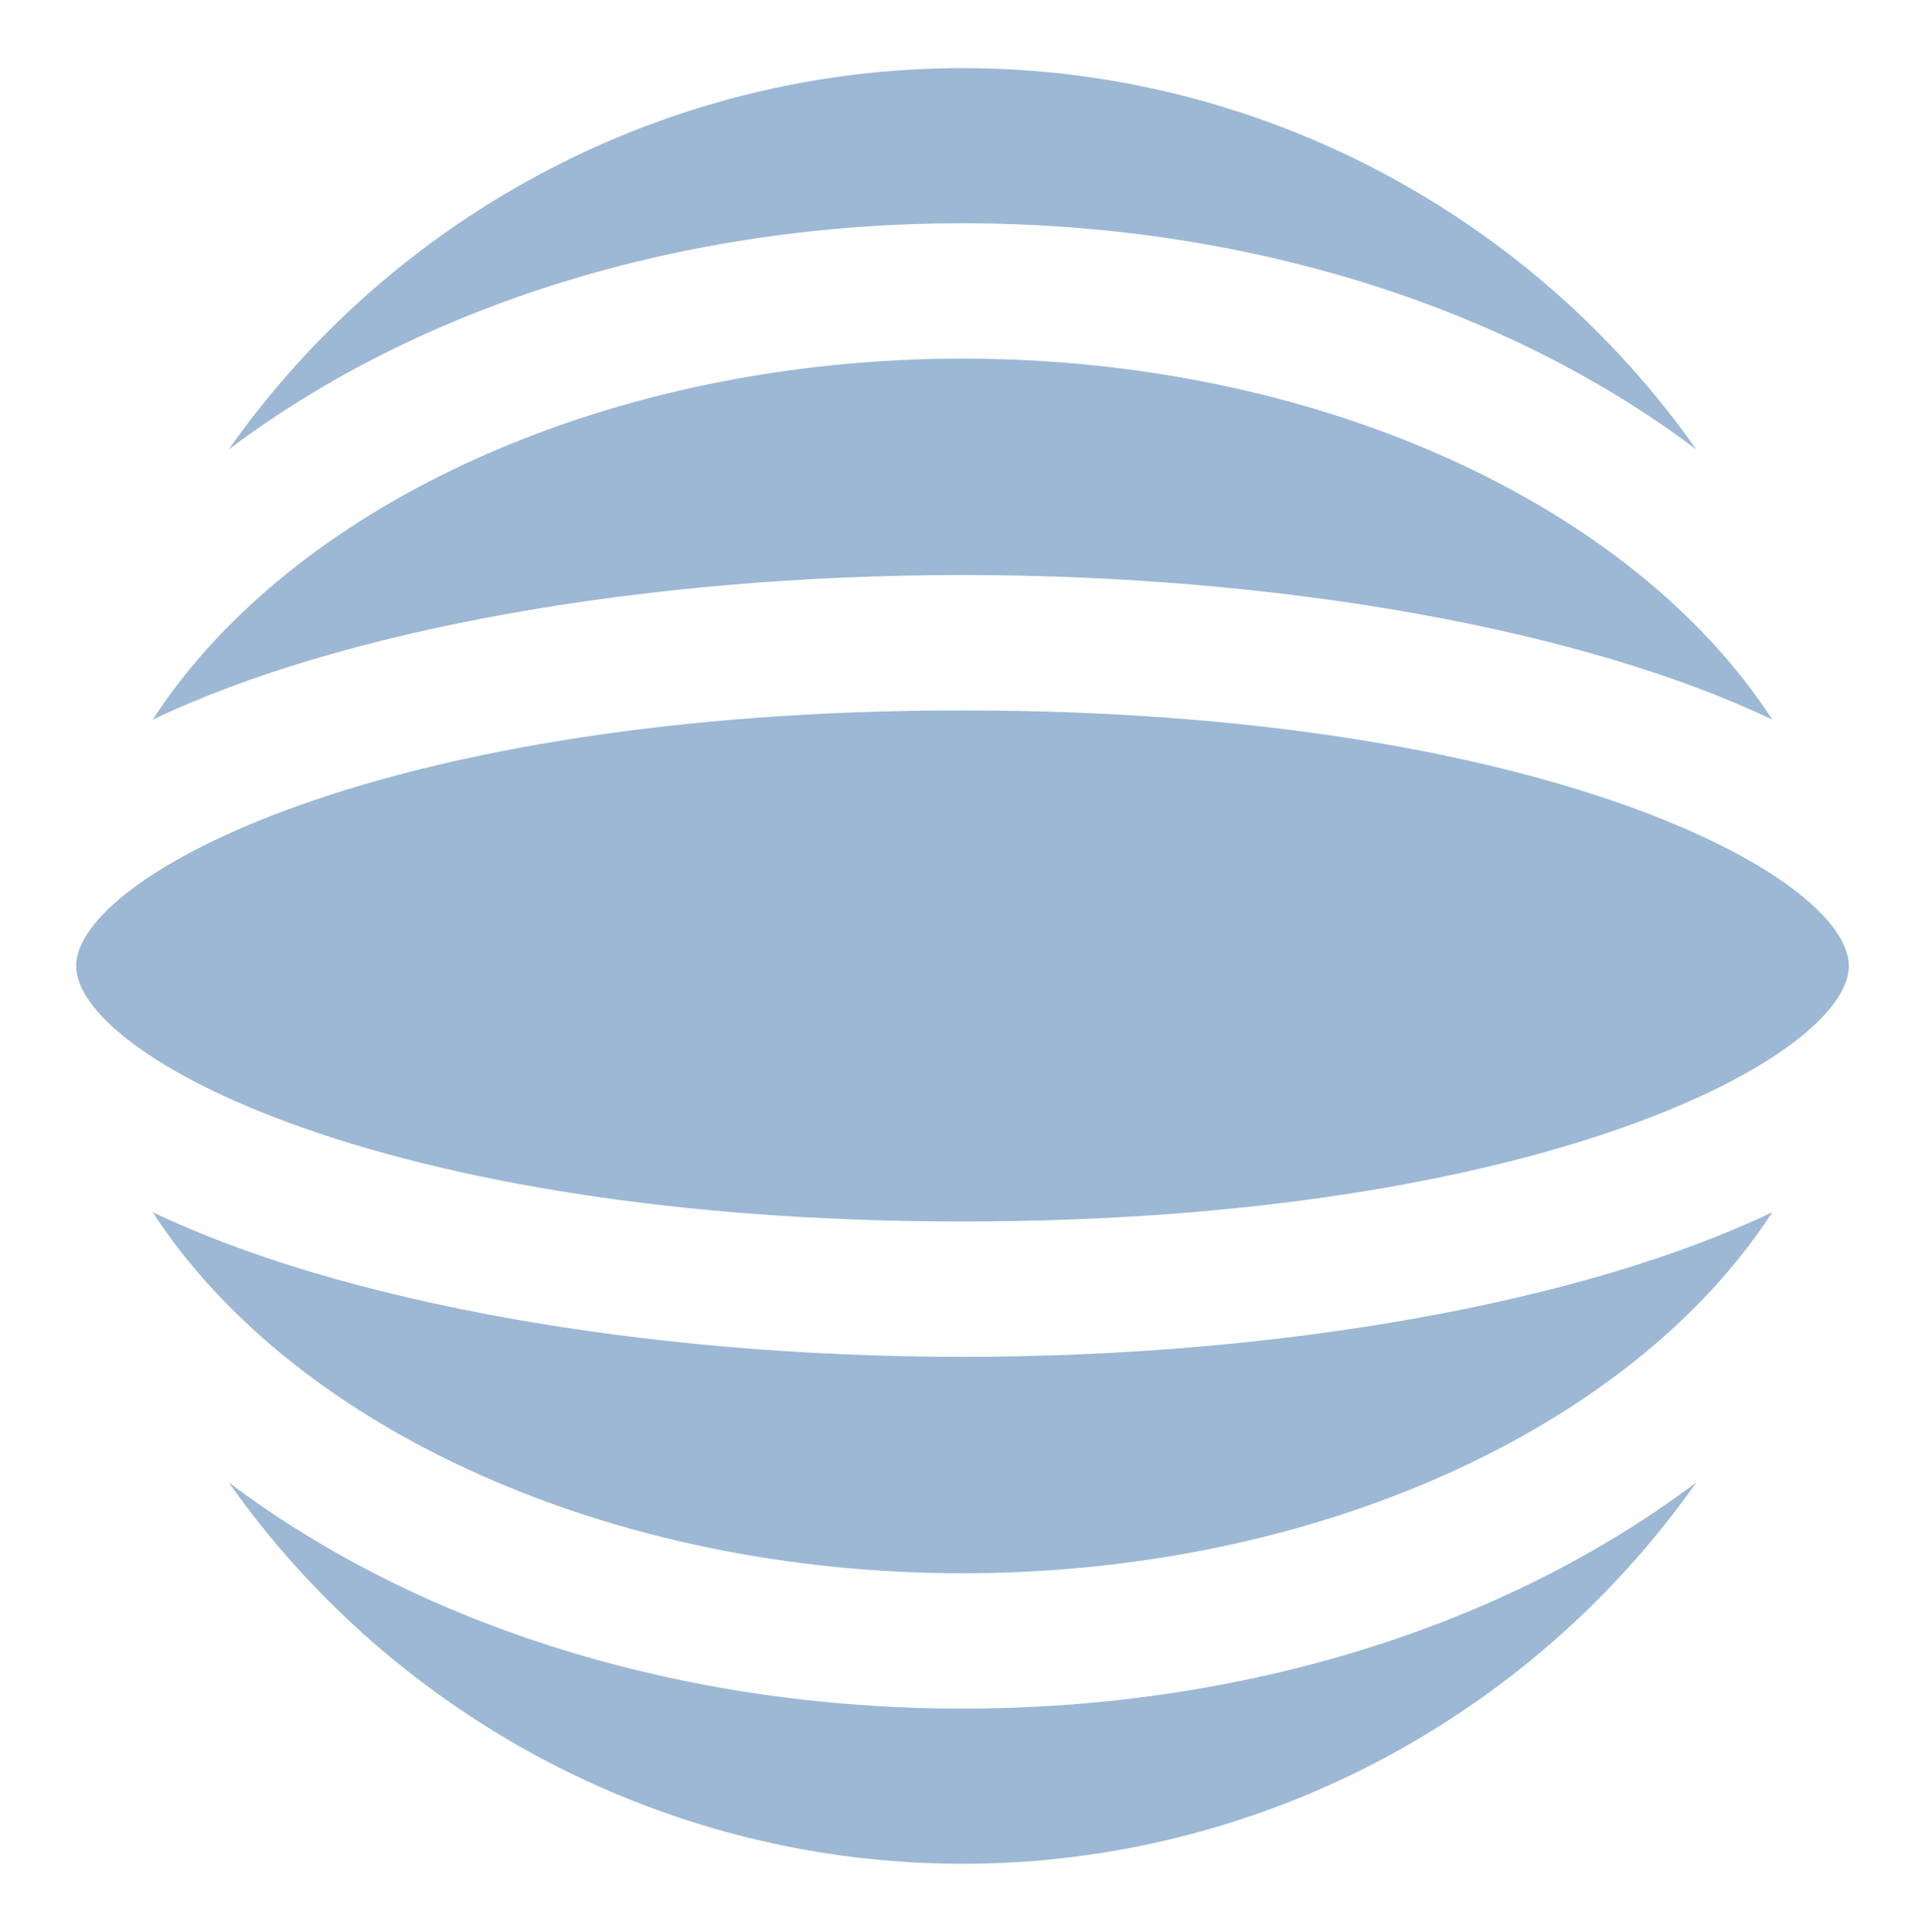
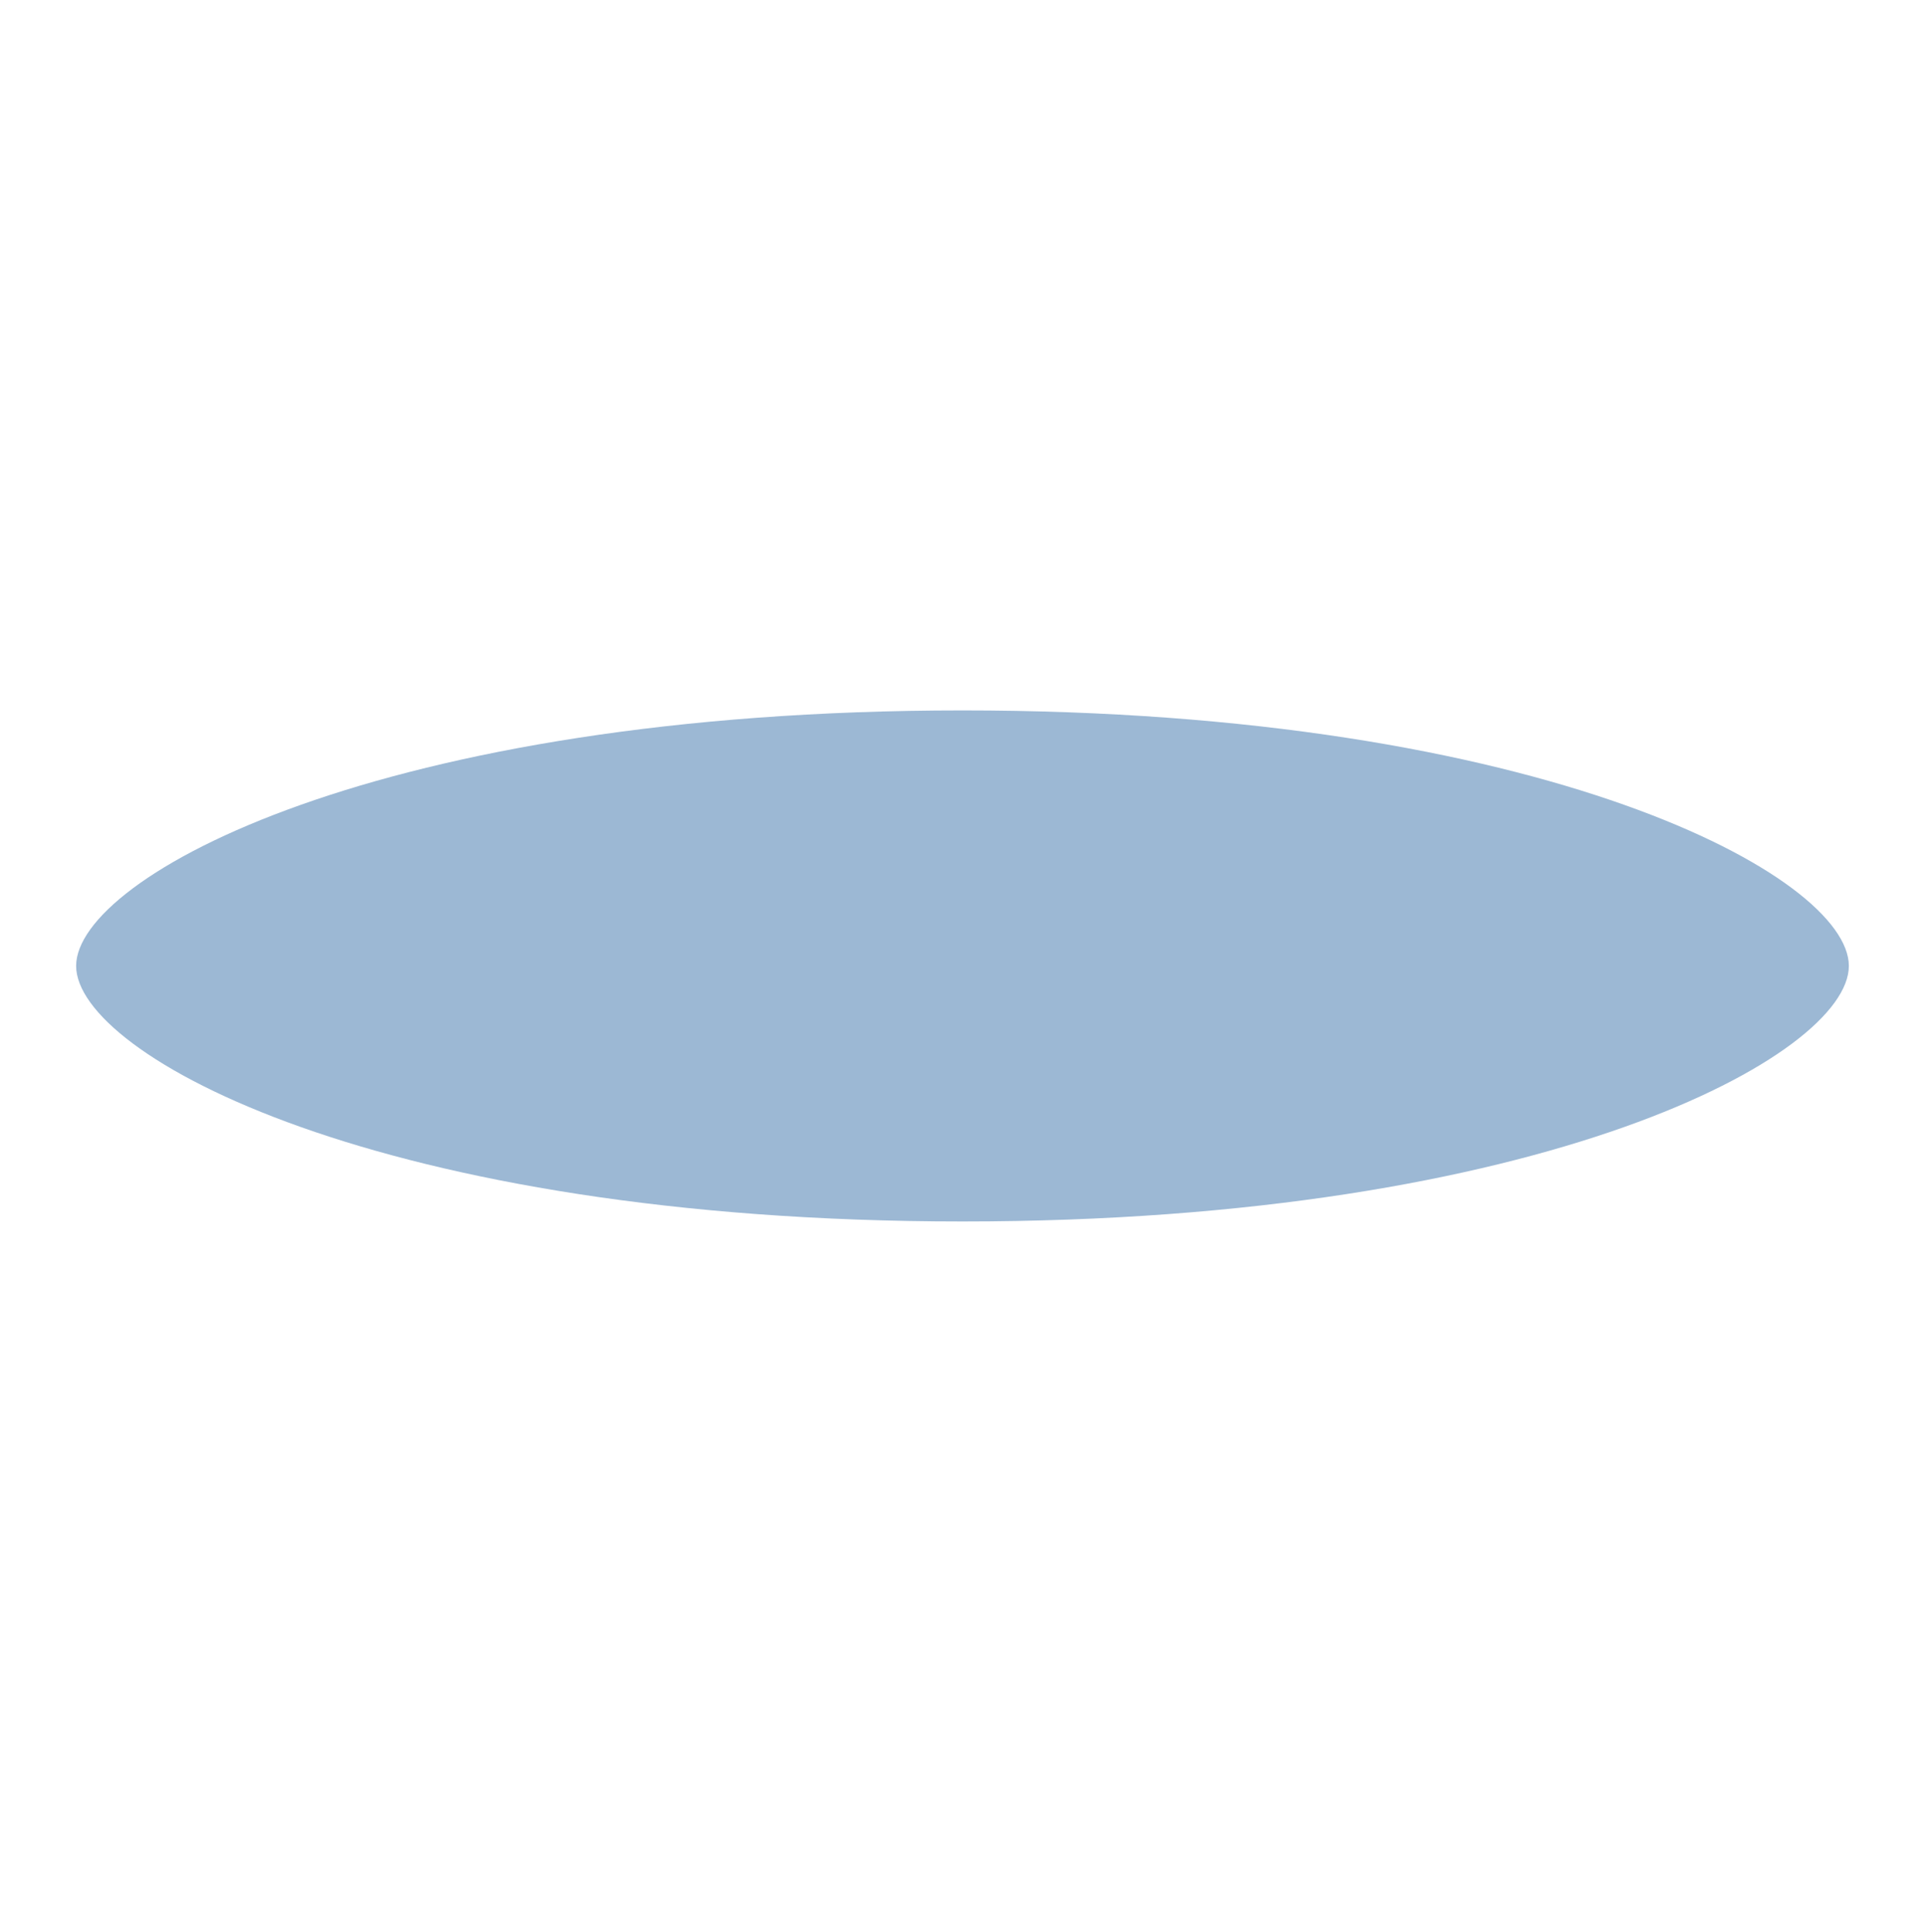
<svg xmlns="http://www.w3.org/2000/svg" data-bbox="42.56 38.07 991.06 1003.86" viewBox="0 0 1076.19 1080" data-type="color">
  <g>
-     <path d="M538.1 38.07c-163.96 0-316.73 80.53-410.31 213.25 107.34-80.91 253.69-126.51 410.31-126.51s302.97 45.6 410.29 126.51C854.82 118.59 702.05 38.07 538.1 38.07" fill="#9cb8d4" data-color="1" />
-     <path d="M538.1 1041.93c163.96 0 316.73-80.53 410.31-213.27-107.34 80.92-253.69 126.52-410.31 126.52s-302.97-45.59-410.3-126.51c93.58 132.73 246.34 213.25 410.3 213.25" fill="#9cb8d4" data-color="1" />
-     <path d="M538.1 200.48c-196.32 0-373.57 80.08-452.75 201.84 105.09-50.24 274.52-80.85 452.75-80.85s347.65 30.61 452.74 80.85C911.66 280.55 734.41 200.48 538.1 200.48" fill="#9cb8d4" data-color="1" />
-     <path d="M538.1 879.51c196.3 0 373.56-80.08 452.73-201.84-105.09 50.25-274.5 80.85-452.73 80.85s-347.66-30.6-452.74-80.85c79.18 121.76 256.43 201.84 452.74 201.84" fill="#9cb8d4" data-color="1" />
    <path d="M538.1 397.15c-325.35 0-495.54 92.99-495.54 142.84S212.75 682.85 538.1 682.85s495.52-93 495.52-142.86S863.43 397.15 538.1 397.15" fill="#9cb8d4" data-color="1" />
  </g>
</svg>